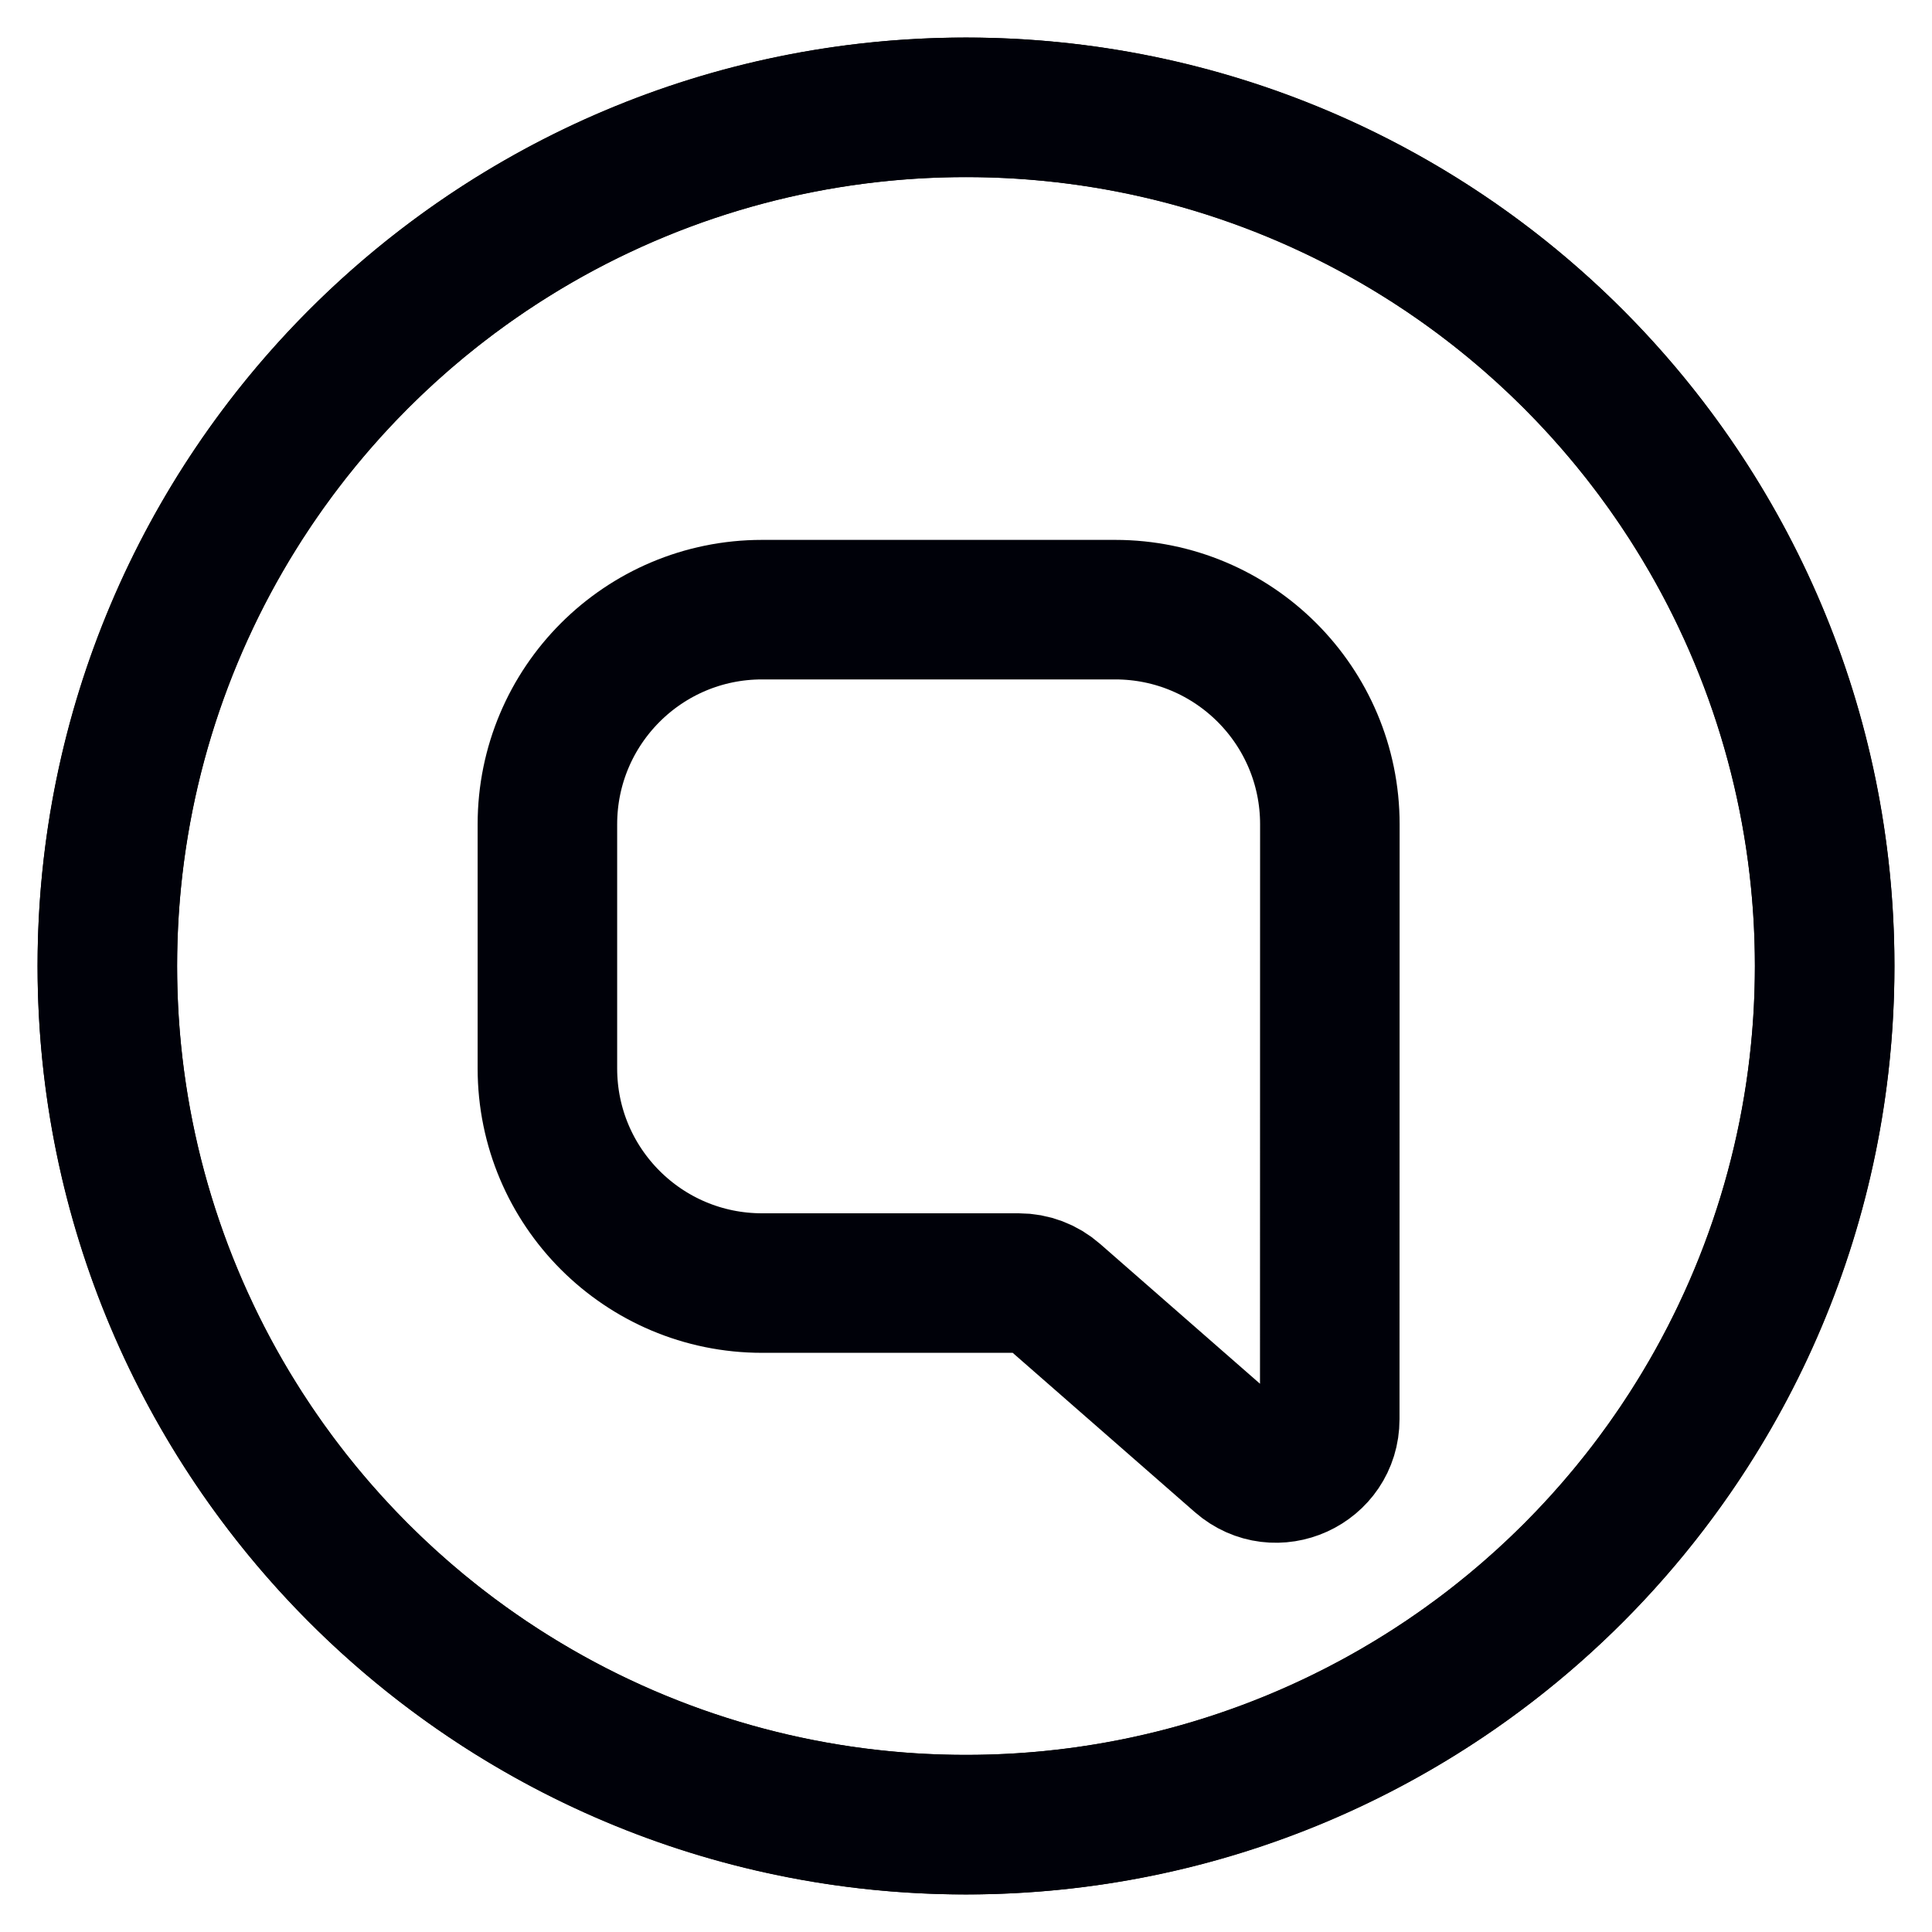
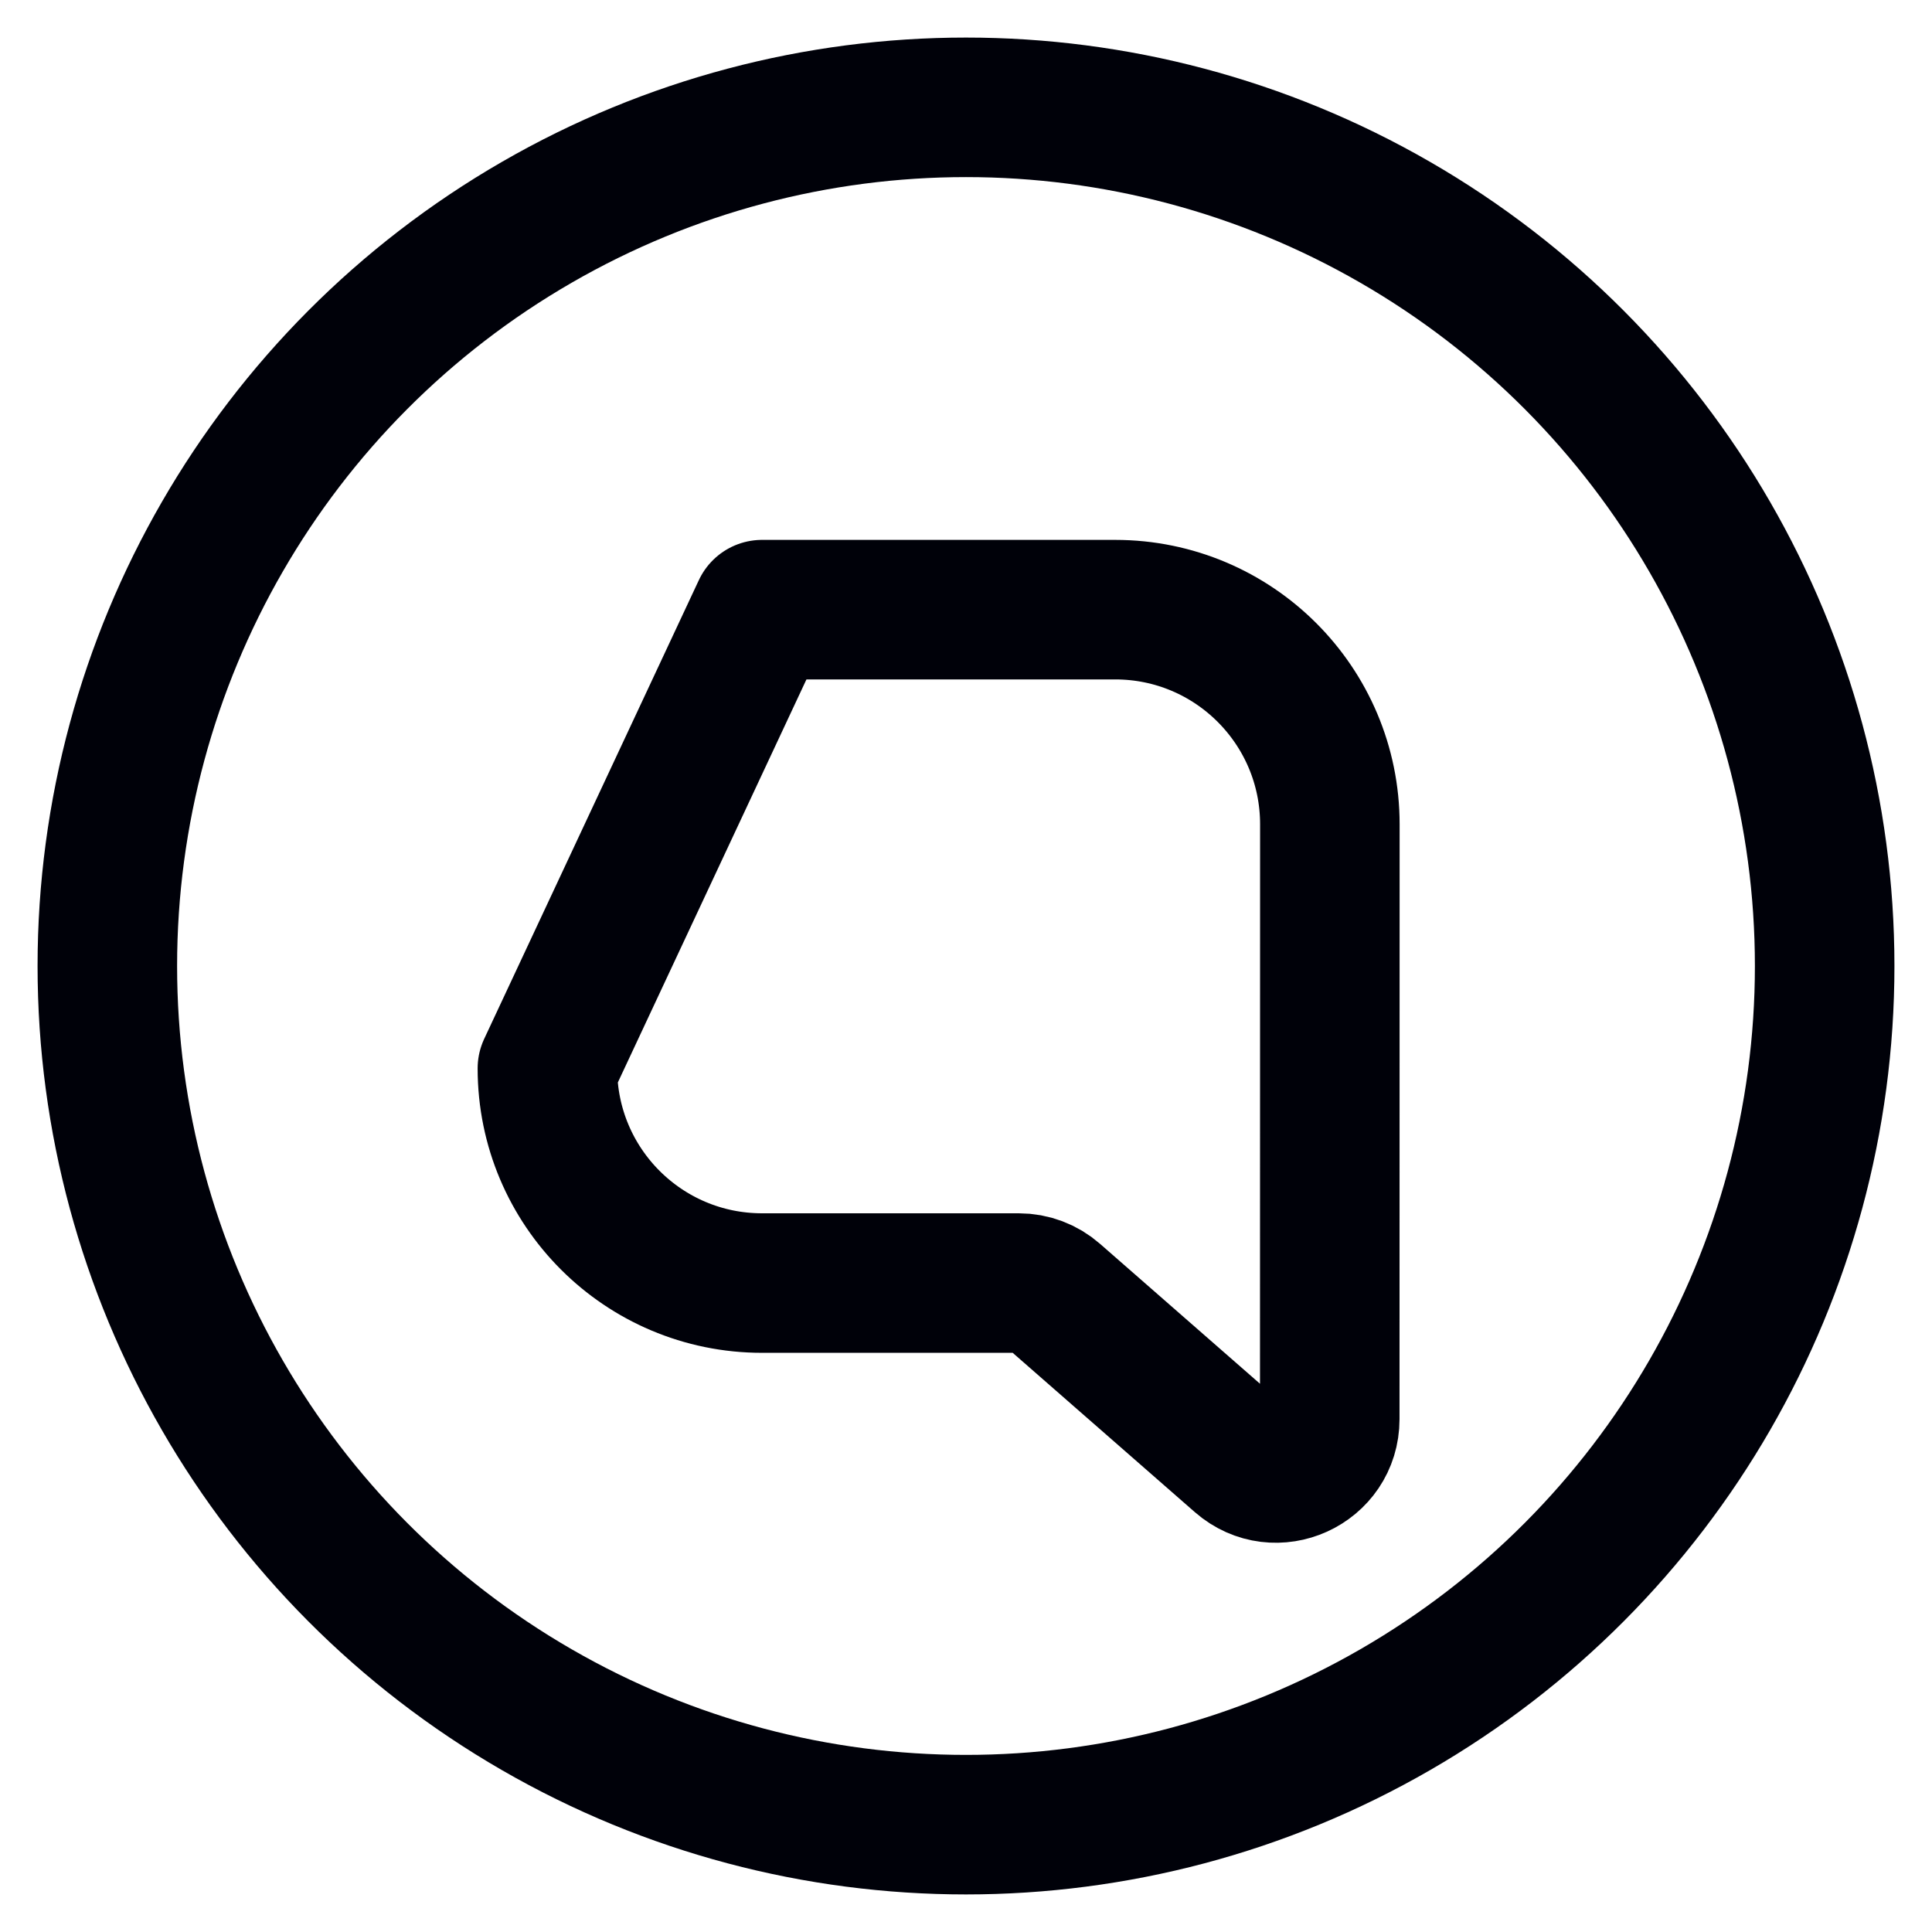
<svg xmlns="http://www.w3.org/2000/svg" width="18" height="18" viewBox="0 0 18 18" fill="none">
-   <path d="M16.35 9C16.35 13.059 13.059 16.35 9 16.35V17.65C13.777 17.65 17.65 13.777 17.65 9H16.35ZM9 16.35C4.941 16.35 1.65 13.059 1.65 9H0.35C0.35 13.777 4.223 17.65 9 17.65V16.35ZM1.65 9C1.65 4.941 4.941 1.65 9 1.65V0.35C4.223 0.35 0.35 4.223 0.35 9H1.65ZM9 1.65C13.059 1.65 16.35 4.941 16.35 9H17.65C17.65 4.223 13.777 0.35 9 0.35V1.65Z" fill="#000109" />
-   <path d="M7.1 5.68C5.995 5.68 5.1 6.575 5.1 7.68L5.1 9.954C5.1 11.059 5.995 11.954 7.1 11.954L9.492 11.954C9.613 11.954 9.73 11.998 9.821 12.078L11.56 13.599C11.884 13.882 12.389 13.652 12.389 13.222L12.39 7.68C12.39 6.575 11.494 5.68 10.39 5.68L7.1 5.68Z" stroke="#000109" stroke-width="1.3" stroke-linejoin="round" />
+   <path d="M7.1 5.68L5.1 9.954C5.1 11.059 5.995 11.954 7.1 11.954L9.492 11.954C9.613 11.954 9.73 11.998 9.821 12.078L11.56 13.599C11.884 13.882 12.389 13.652 12.389 13.222L12.39 7.68C12.39 6.575 11.494 5.68 10.39 5.68L7.1 5.68Z" stroke="#000109" stroke-width="1.3" stroke-linejoin="round" />
  <circle cx="9" cy="9" r="8" stroke="#000109" stroke-width="1.3" />
</svg>